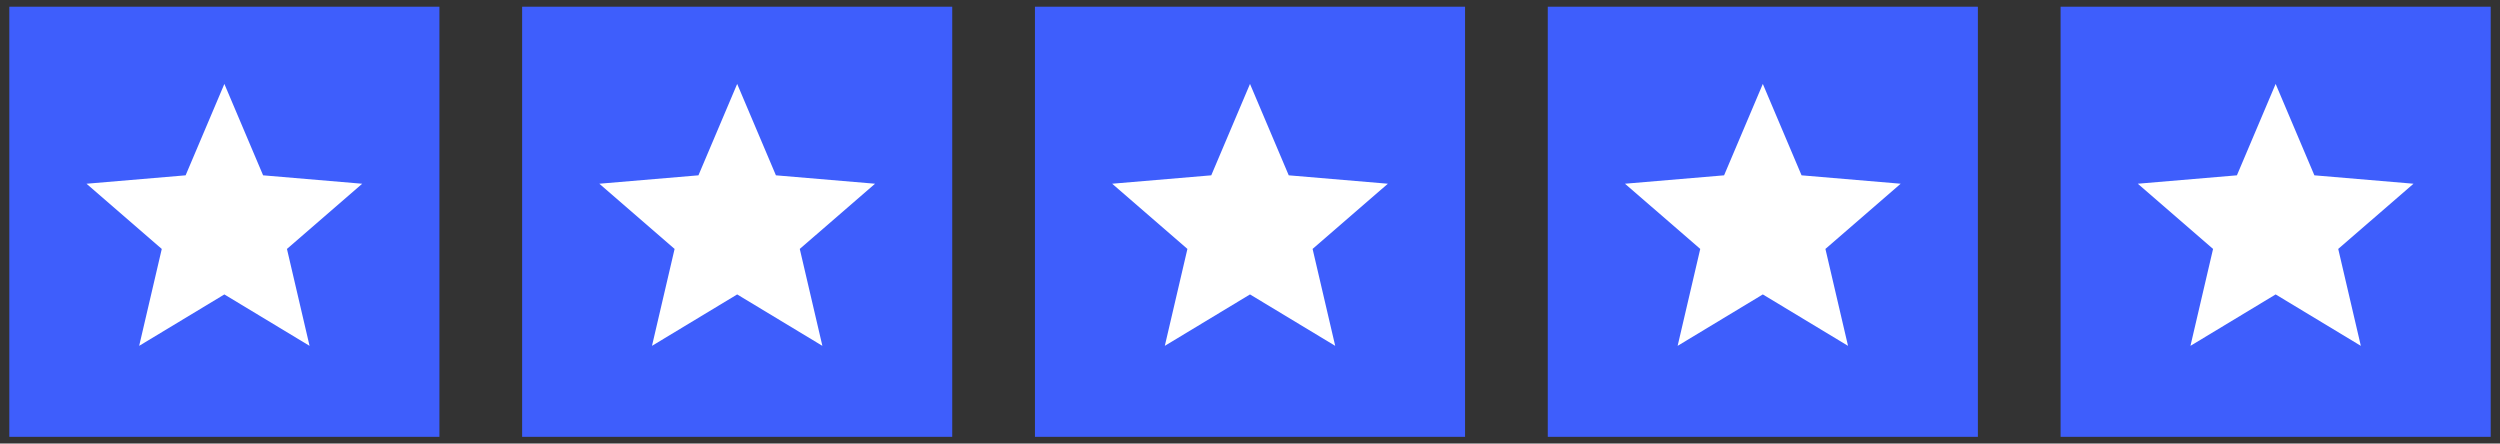
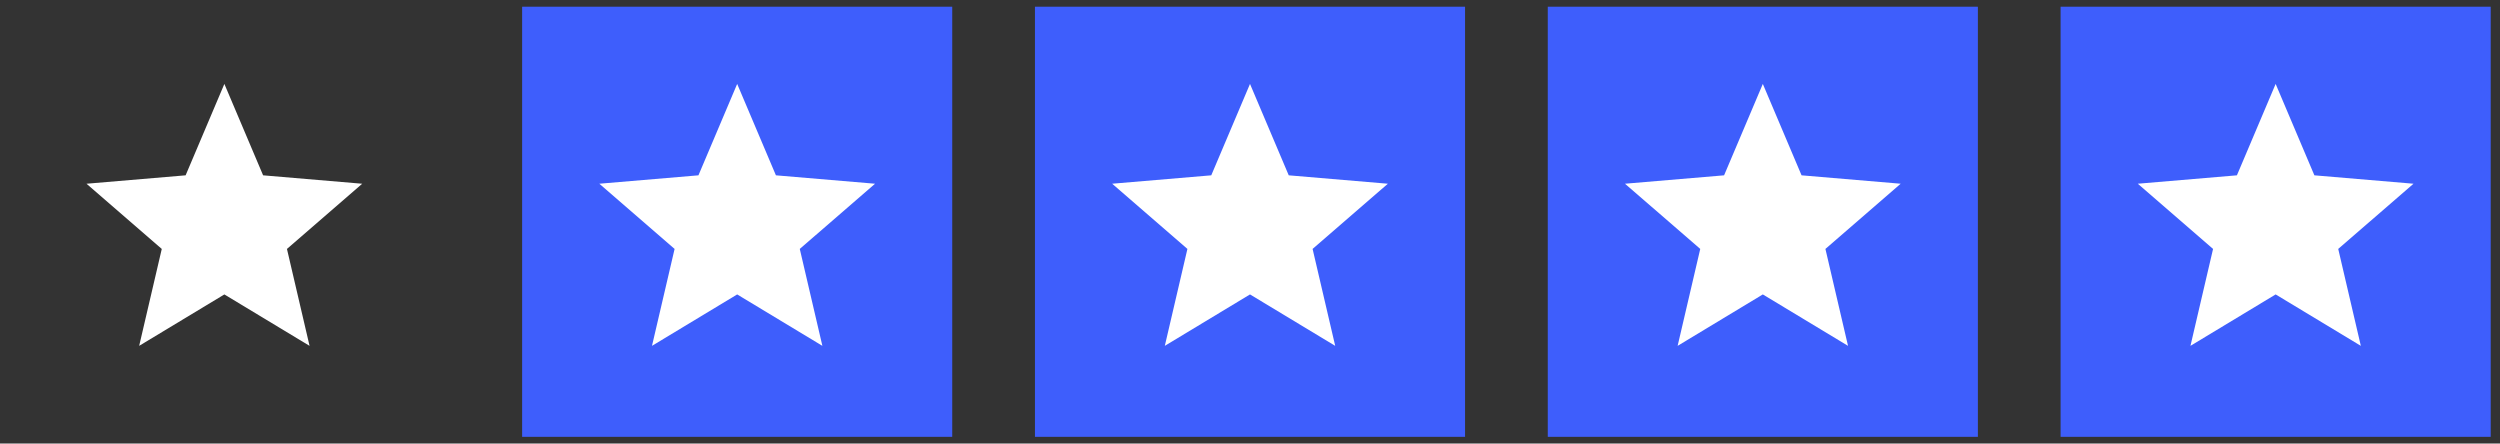
<svg xmlns="http://www.w3.org/2000/svg" width="186" height="33" viewBox="0 0 186 33" fill="none">
  <rect x="0" y="0" width="186" height="33" fill="#333333" stroke="none" />
-   <rect width="32" height="32" transform="translate(0.693 0.5)" fill="#3E5EFC" />
  <path d="M16.693 21.906L23.031 25.731L21.349 18.521L26.949 13.67L19.575 13.044L16.693 6.244L13.81 13.044L6.436 13.67L12.036 18.521L10.354 25.731L16.693 21.906Z" fill="white" />
  <rect width="32" height="32" transform="translate(38.846 0.5)" fill="#3E5EFC" />
  <path d="M54.846 21.905L61.185 25.731L59.503 18.52L65.103 13.669L57.728 13.044L54.846 6.244L51.964 13.044L44.59 13.669L50.19 18.52L48.508 25.731L54.846 21.905Z" fill="white" />
  <rect width="32" height="32" transform="translate(77 0.5)" fill="#3E5EFC" />
  <path d="M93 21.905L99.339 25.731L97.657 18.52L103.257 13.669L95.882 13.044L93 6.244L90.118 13.044L82.744 13.669L88.344 18.52L86.662 25.731L93 21.905Z" fill="white" />
  <rect width="32" height="32" transform="translate(115.154 0.5)" fill="#3E5EFC" />
  <path d="M131.154 21.905L137.493 25.731L135.811 18.52L141.411 13.669L134.036 13.044L131.154 6.244L128.272 13.044L120.898 13.669L126.498 18.52L124.816 25.731L131.154 21.905Z" fill="white" />
  <rect width="32" height="32" transform="translate(153.308 0.5)" fill="#3E5EFC" />
  <path d="M169.308 21.905L175.646 25.731L173.964 18.52L179.564 13.669L172.19 13.044L169.308 6.244L166.426 13.044L159.052 13.669L164.652 18.52L162.97 25.731L169.308 21.905Z" fill="white" />
</svg>